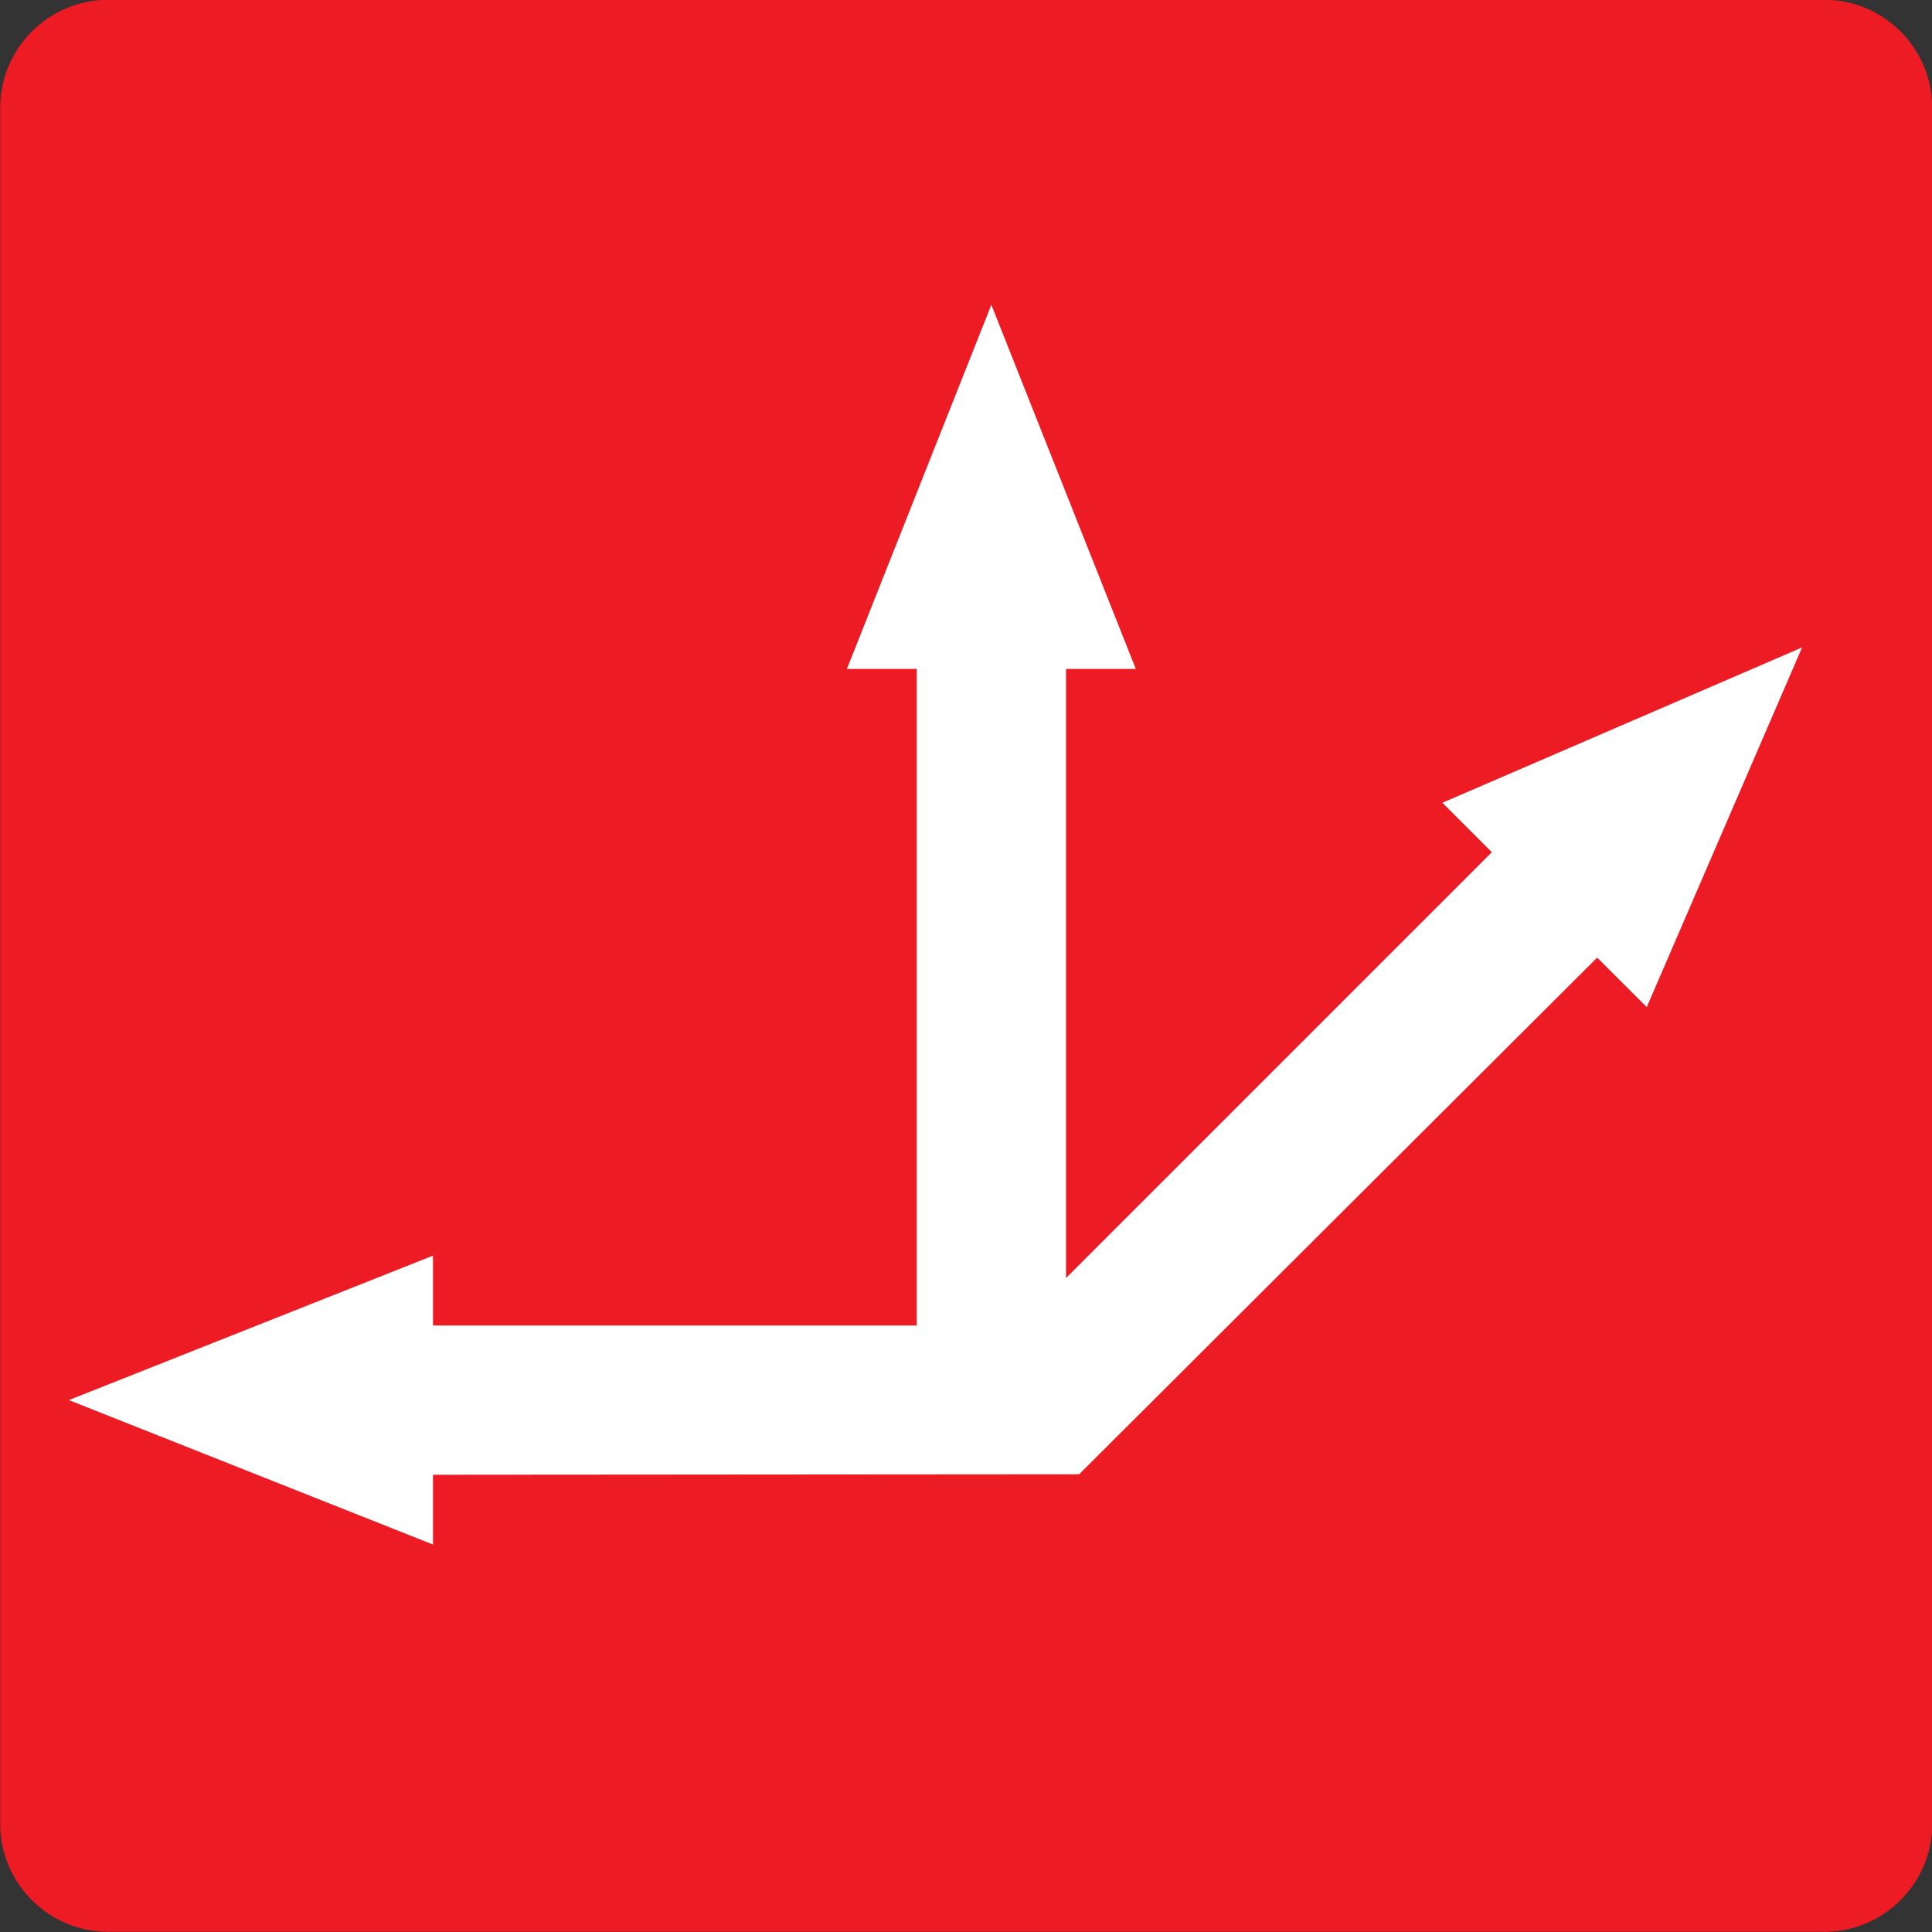
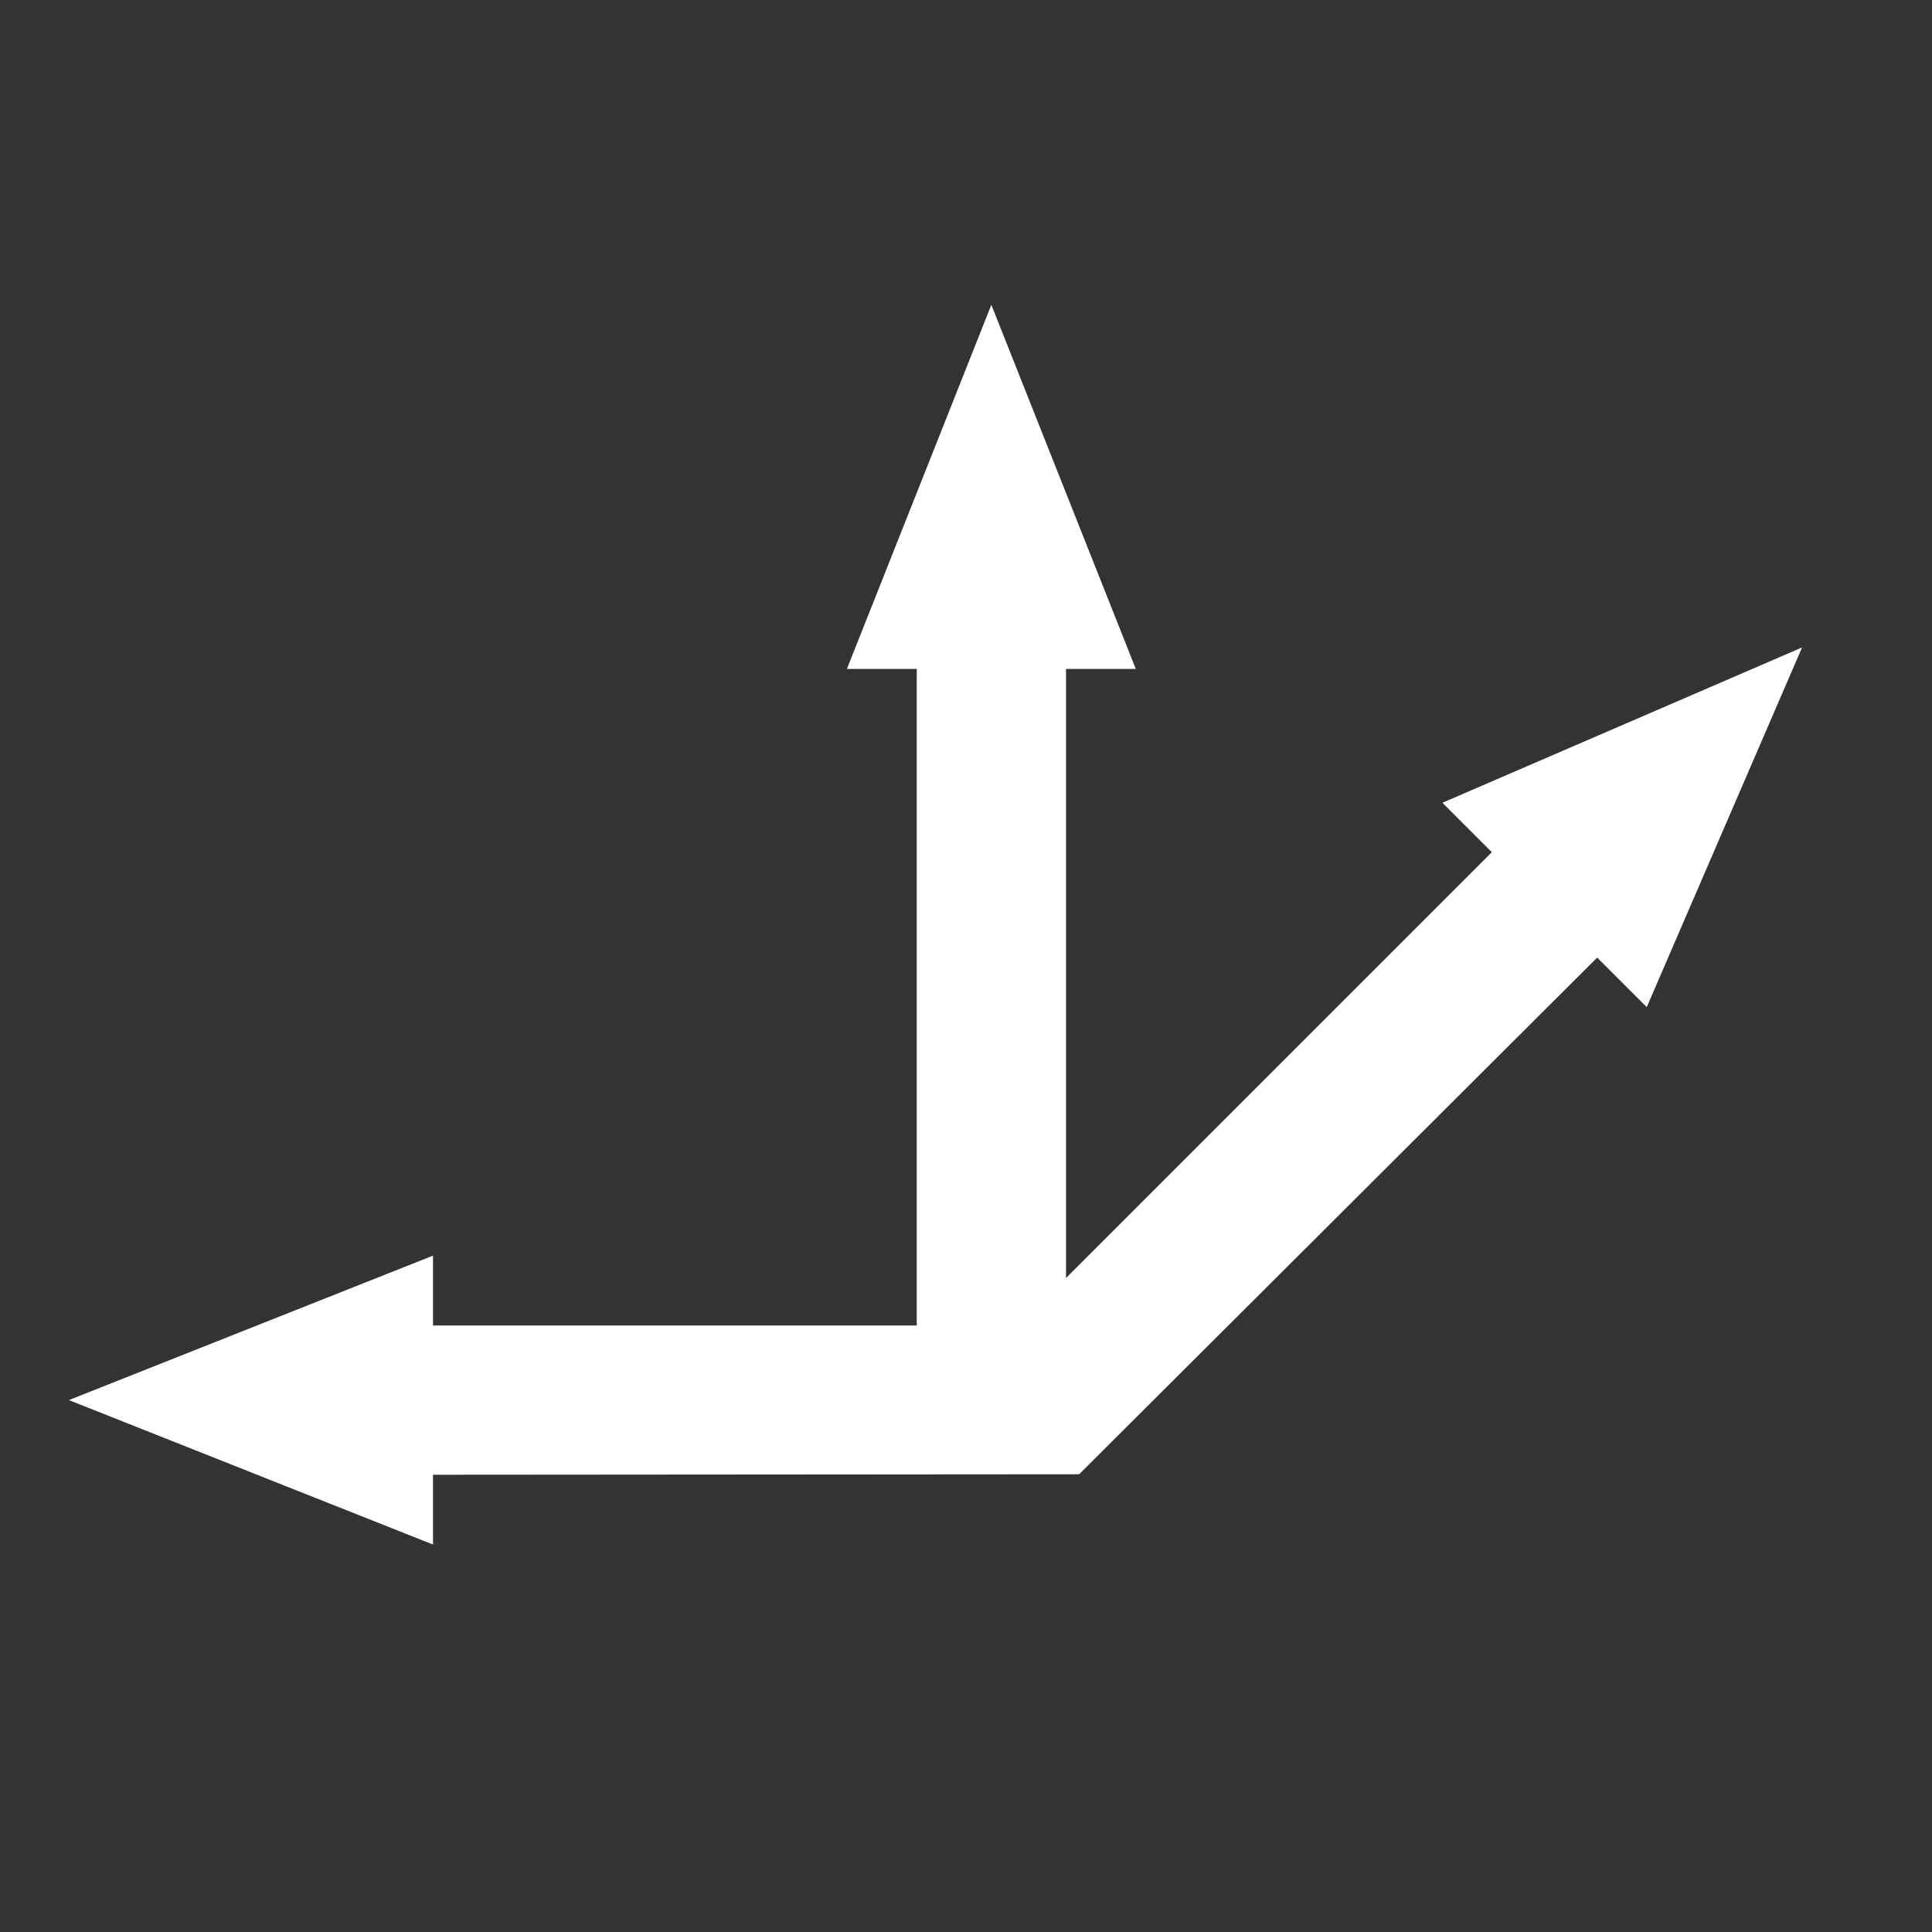
<svg xmlns="http://www.w3.org/2000/svg" id="svg2" xml:space="preserve" height="34.641" viewBox="0 0 34.641 34.641" width="34.641" version="1.1">
  <rect x="0" y="0" width="34.641" height="34.641" fill="#333333" stroke="none" />
  <g id="g10" transform="matrix(1.25 0 0 -1.25 -483.6 120.1)">
    <g id="g6172">
      <g id="g1854" transform="translate(388.43,96.083)">
-         <path id="path1856" fill-rule="evenodd" fill="#ed1c24" d="m0 0h24.619c0.851 0 1.547-0.696 1.547-1.547v-24.619c0-0.851-0.696-1.547-1.547-1.547h-24.619c-0.851 0-1.547 0.696-1.547 1.547v24.619c0 0.851 0.696 1.547 1.547 1.547" />
-       </g>
+         </g>
      <g id="g1858" transform="translate(400.03 77.067)">
-         <path id="path1860" fill="#fff" d="m0 0v9.418h-1.002l2.072 5.223 2.072-5.223h-1.001v-8.737l6.108 6.108-0.709 0.709 5.159 2.228-2.228-5.159-0.711 0.71-7.431-7.411-9.268-0.007v-1.001l-5.223 2.072 5.223 2.072v-1.002h6.939" />
+         <path id="path1860" fill="#fff" d="m0 0v9.418h-1.002l2.072 5.223 2.072-5.223h-1.001v-8.737l6.108 6.108-0.709 0.709 5.159 2.228-2.228-5.159-0.711 0.71-7.431-7.411-9.268-0.007v-1.001l-5.223 2.072 5.223 2.072v-1.002" />
      </g>
    </g>
  </g>
</svg>